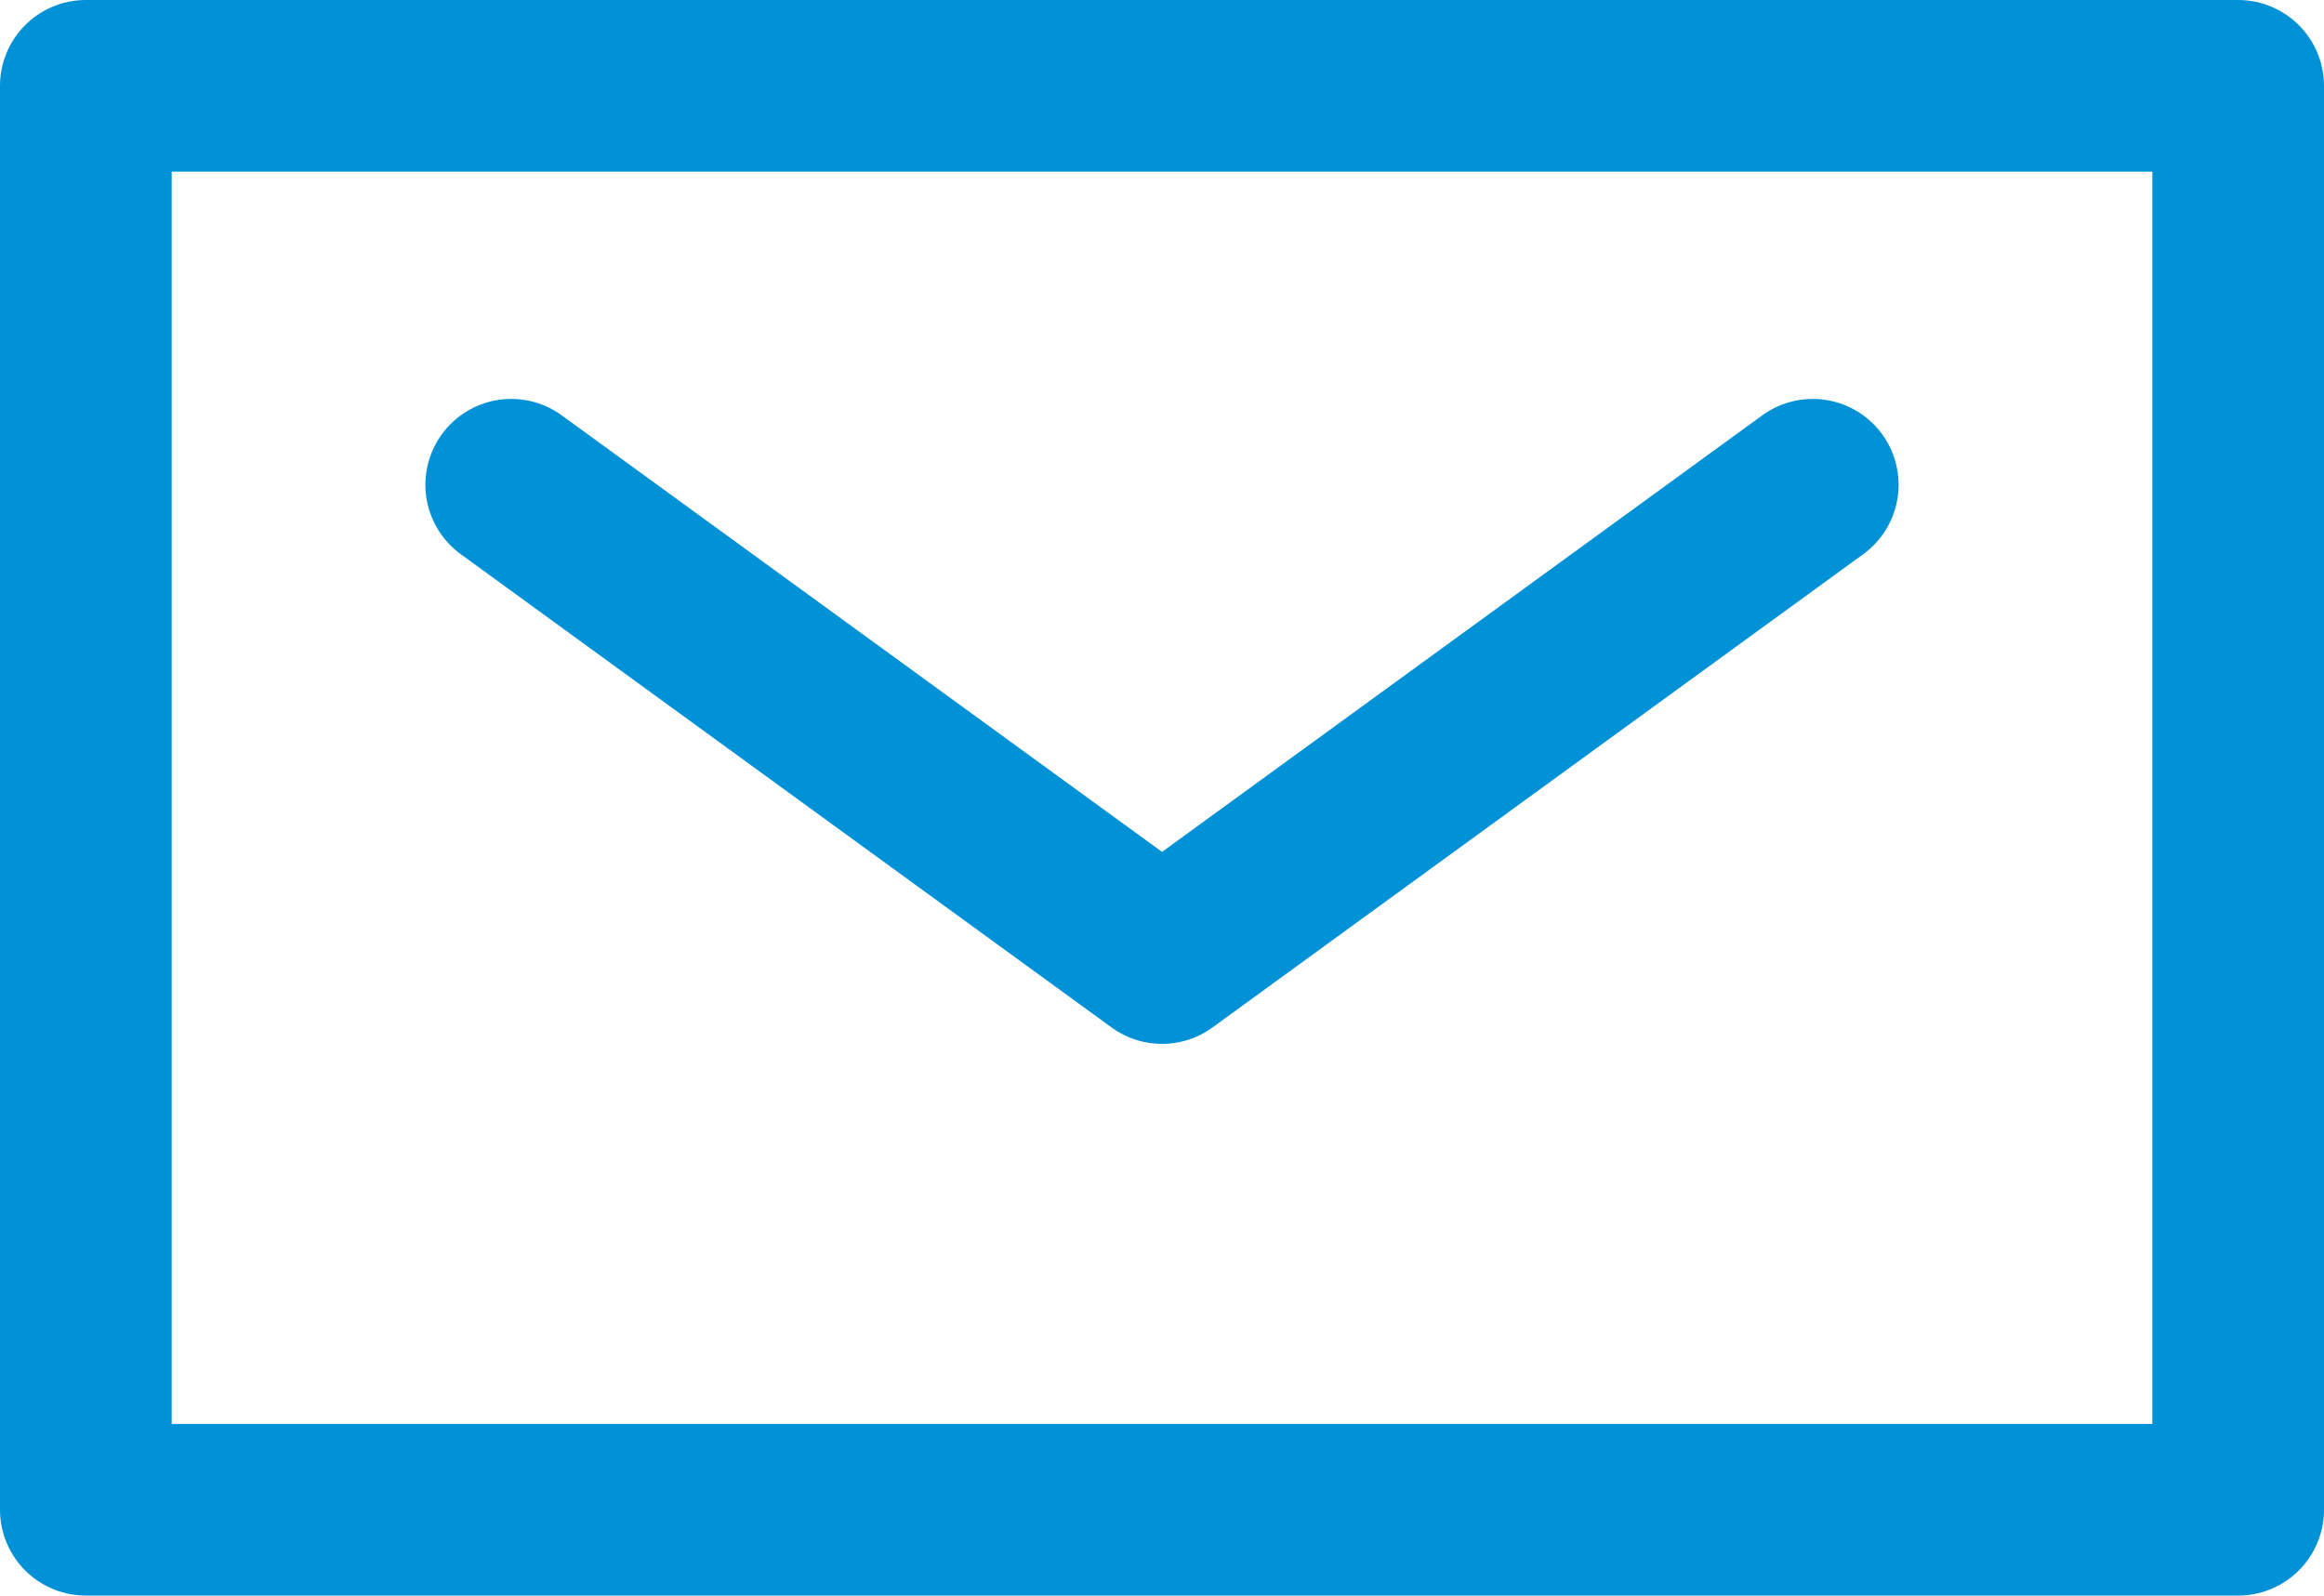
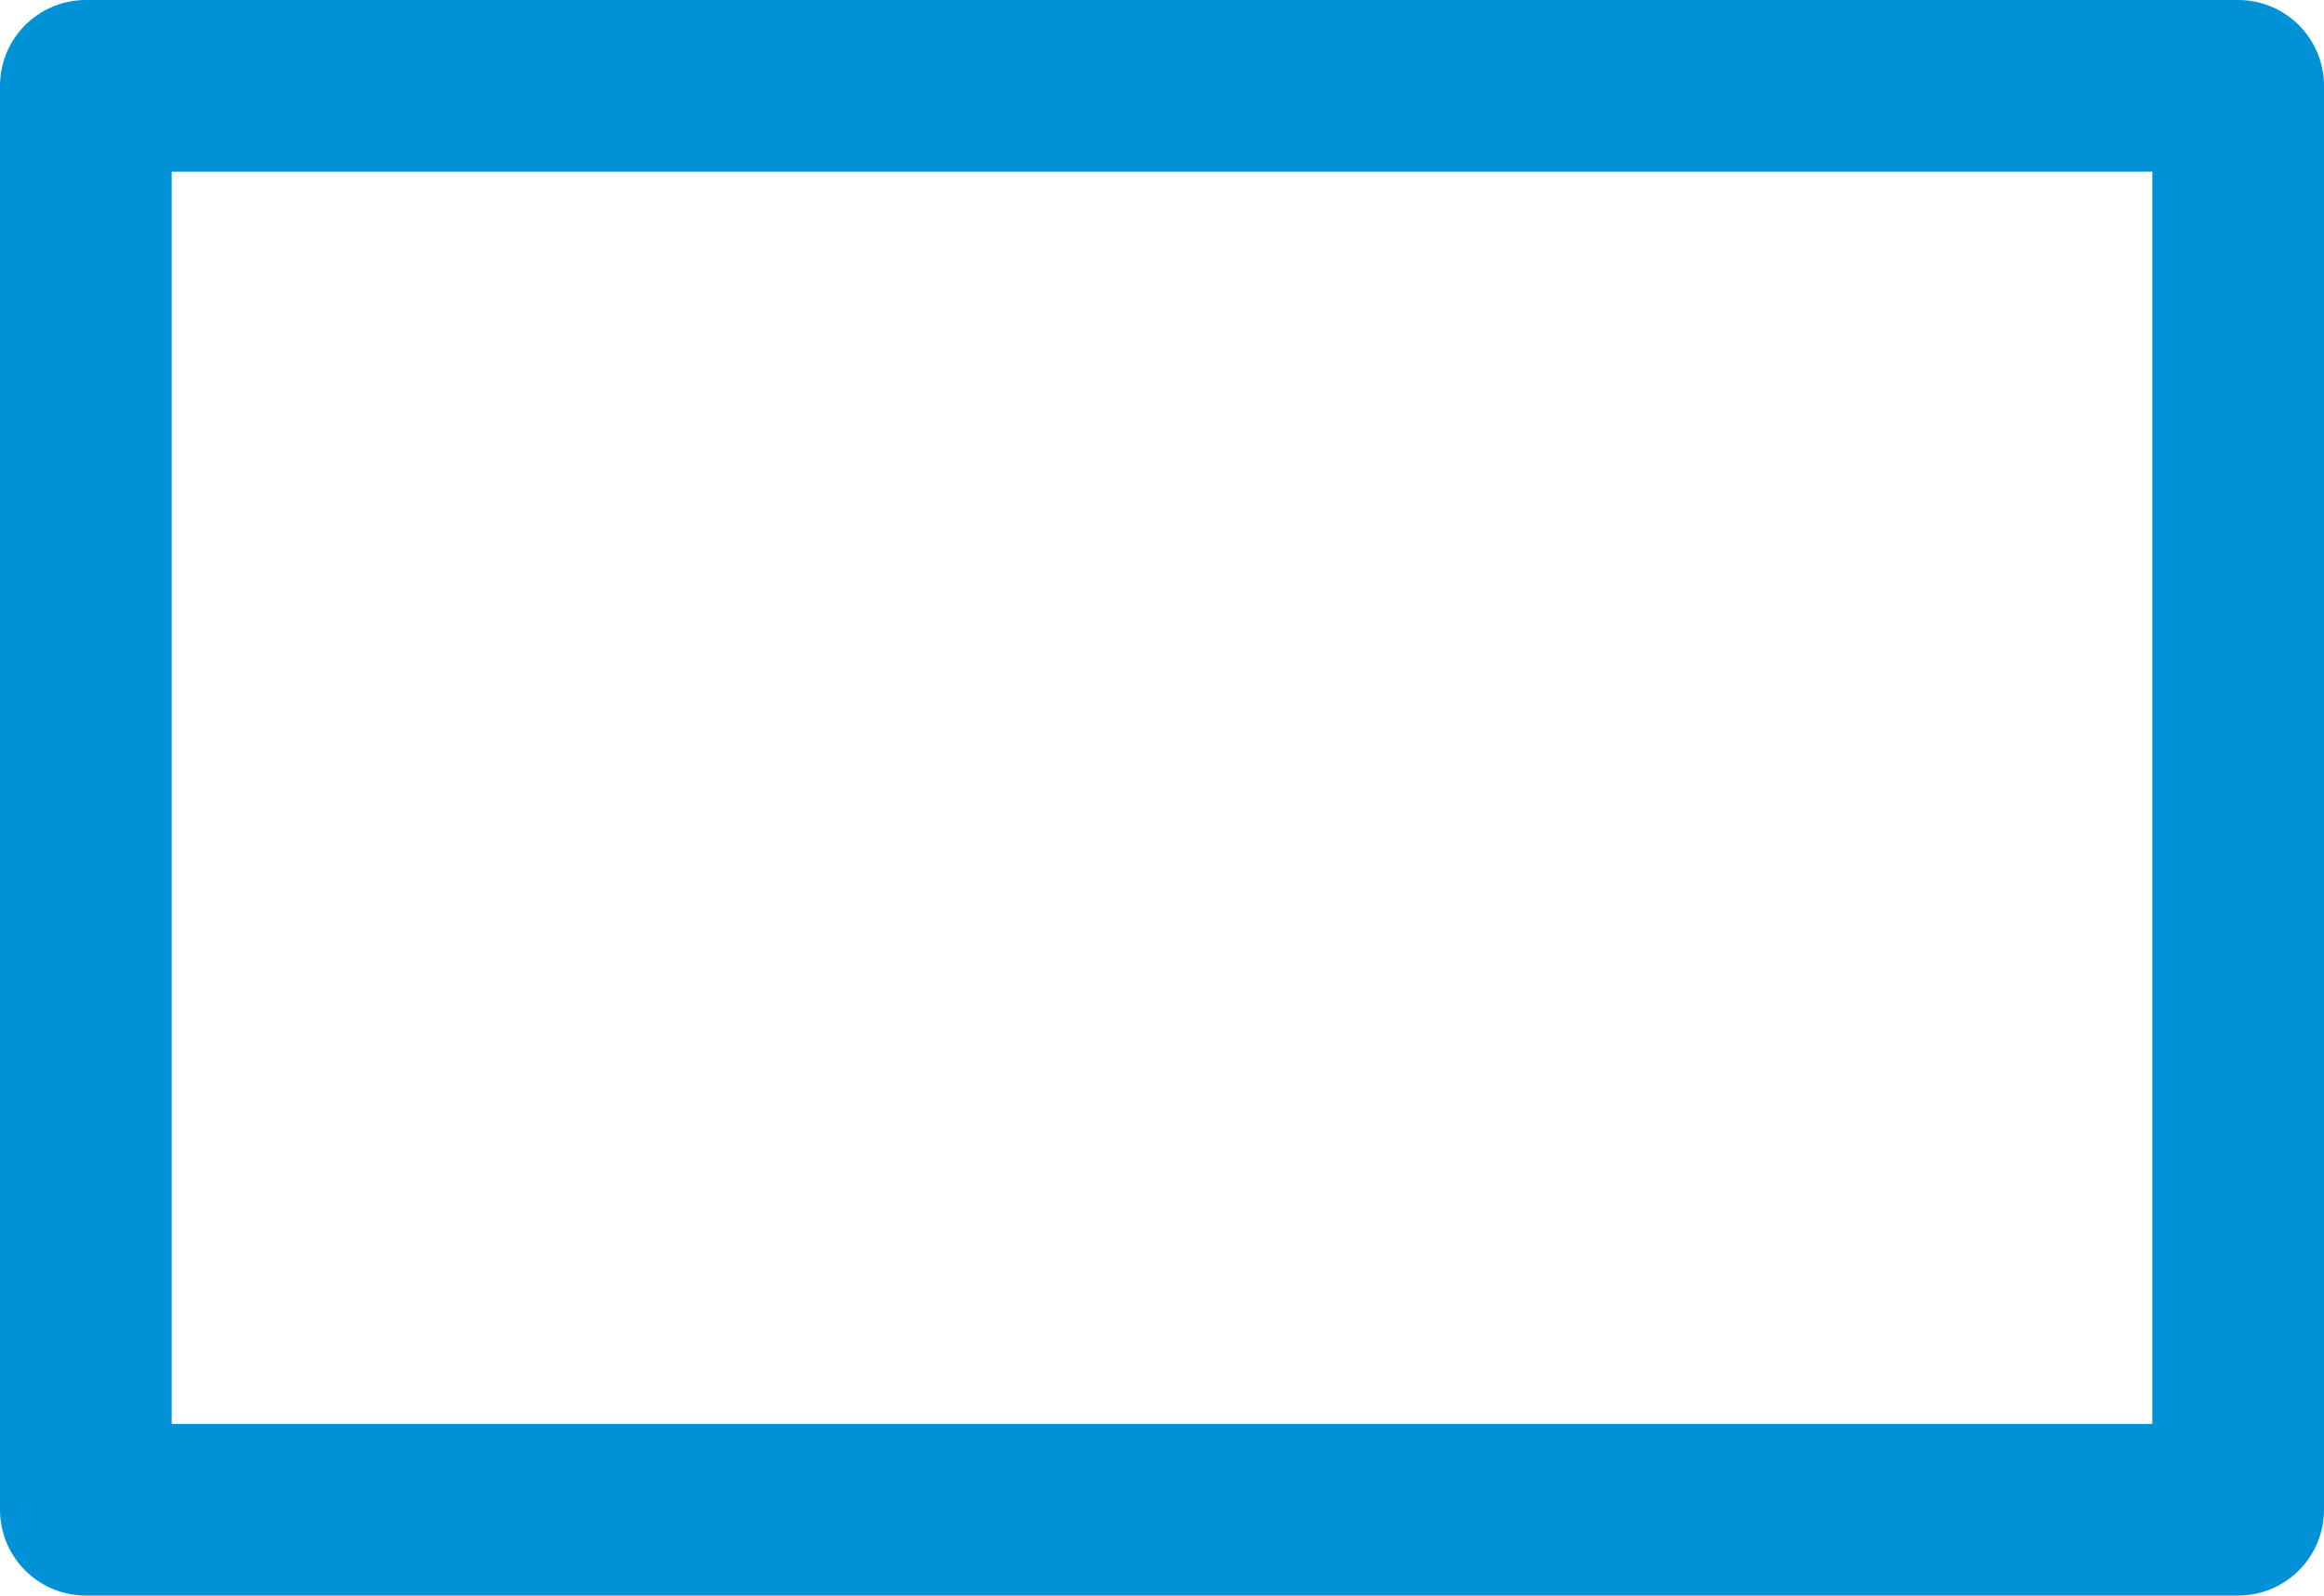
<svg xmlns="http://www.w3.org/2000/svg" width="27.075" height="18.59" viewBox="0 0 27.075 18.59">
  <g id="mail-icon" transform="translate(1 1)">
    <rect id="長方形_32" data-name="長方形 32" width="25.075" height="16.59" fill="none" stroke="#0091d7" stroke-linecap="round" stroke-linejoin="round" stroke-width="2" />
-     <path id="パス_14" data-name="パス 14" d="M32.446,18.734l-7.581,5.514-7.582-5.514" transform="translate(-12.327 -14.086)" fill="none" stroke="#0091d7" stroke-linecap="round" stroke-linejoin="round" stroke-width="2" />
  </g>
</svg>